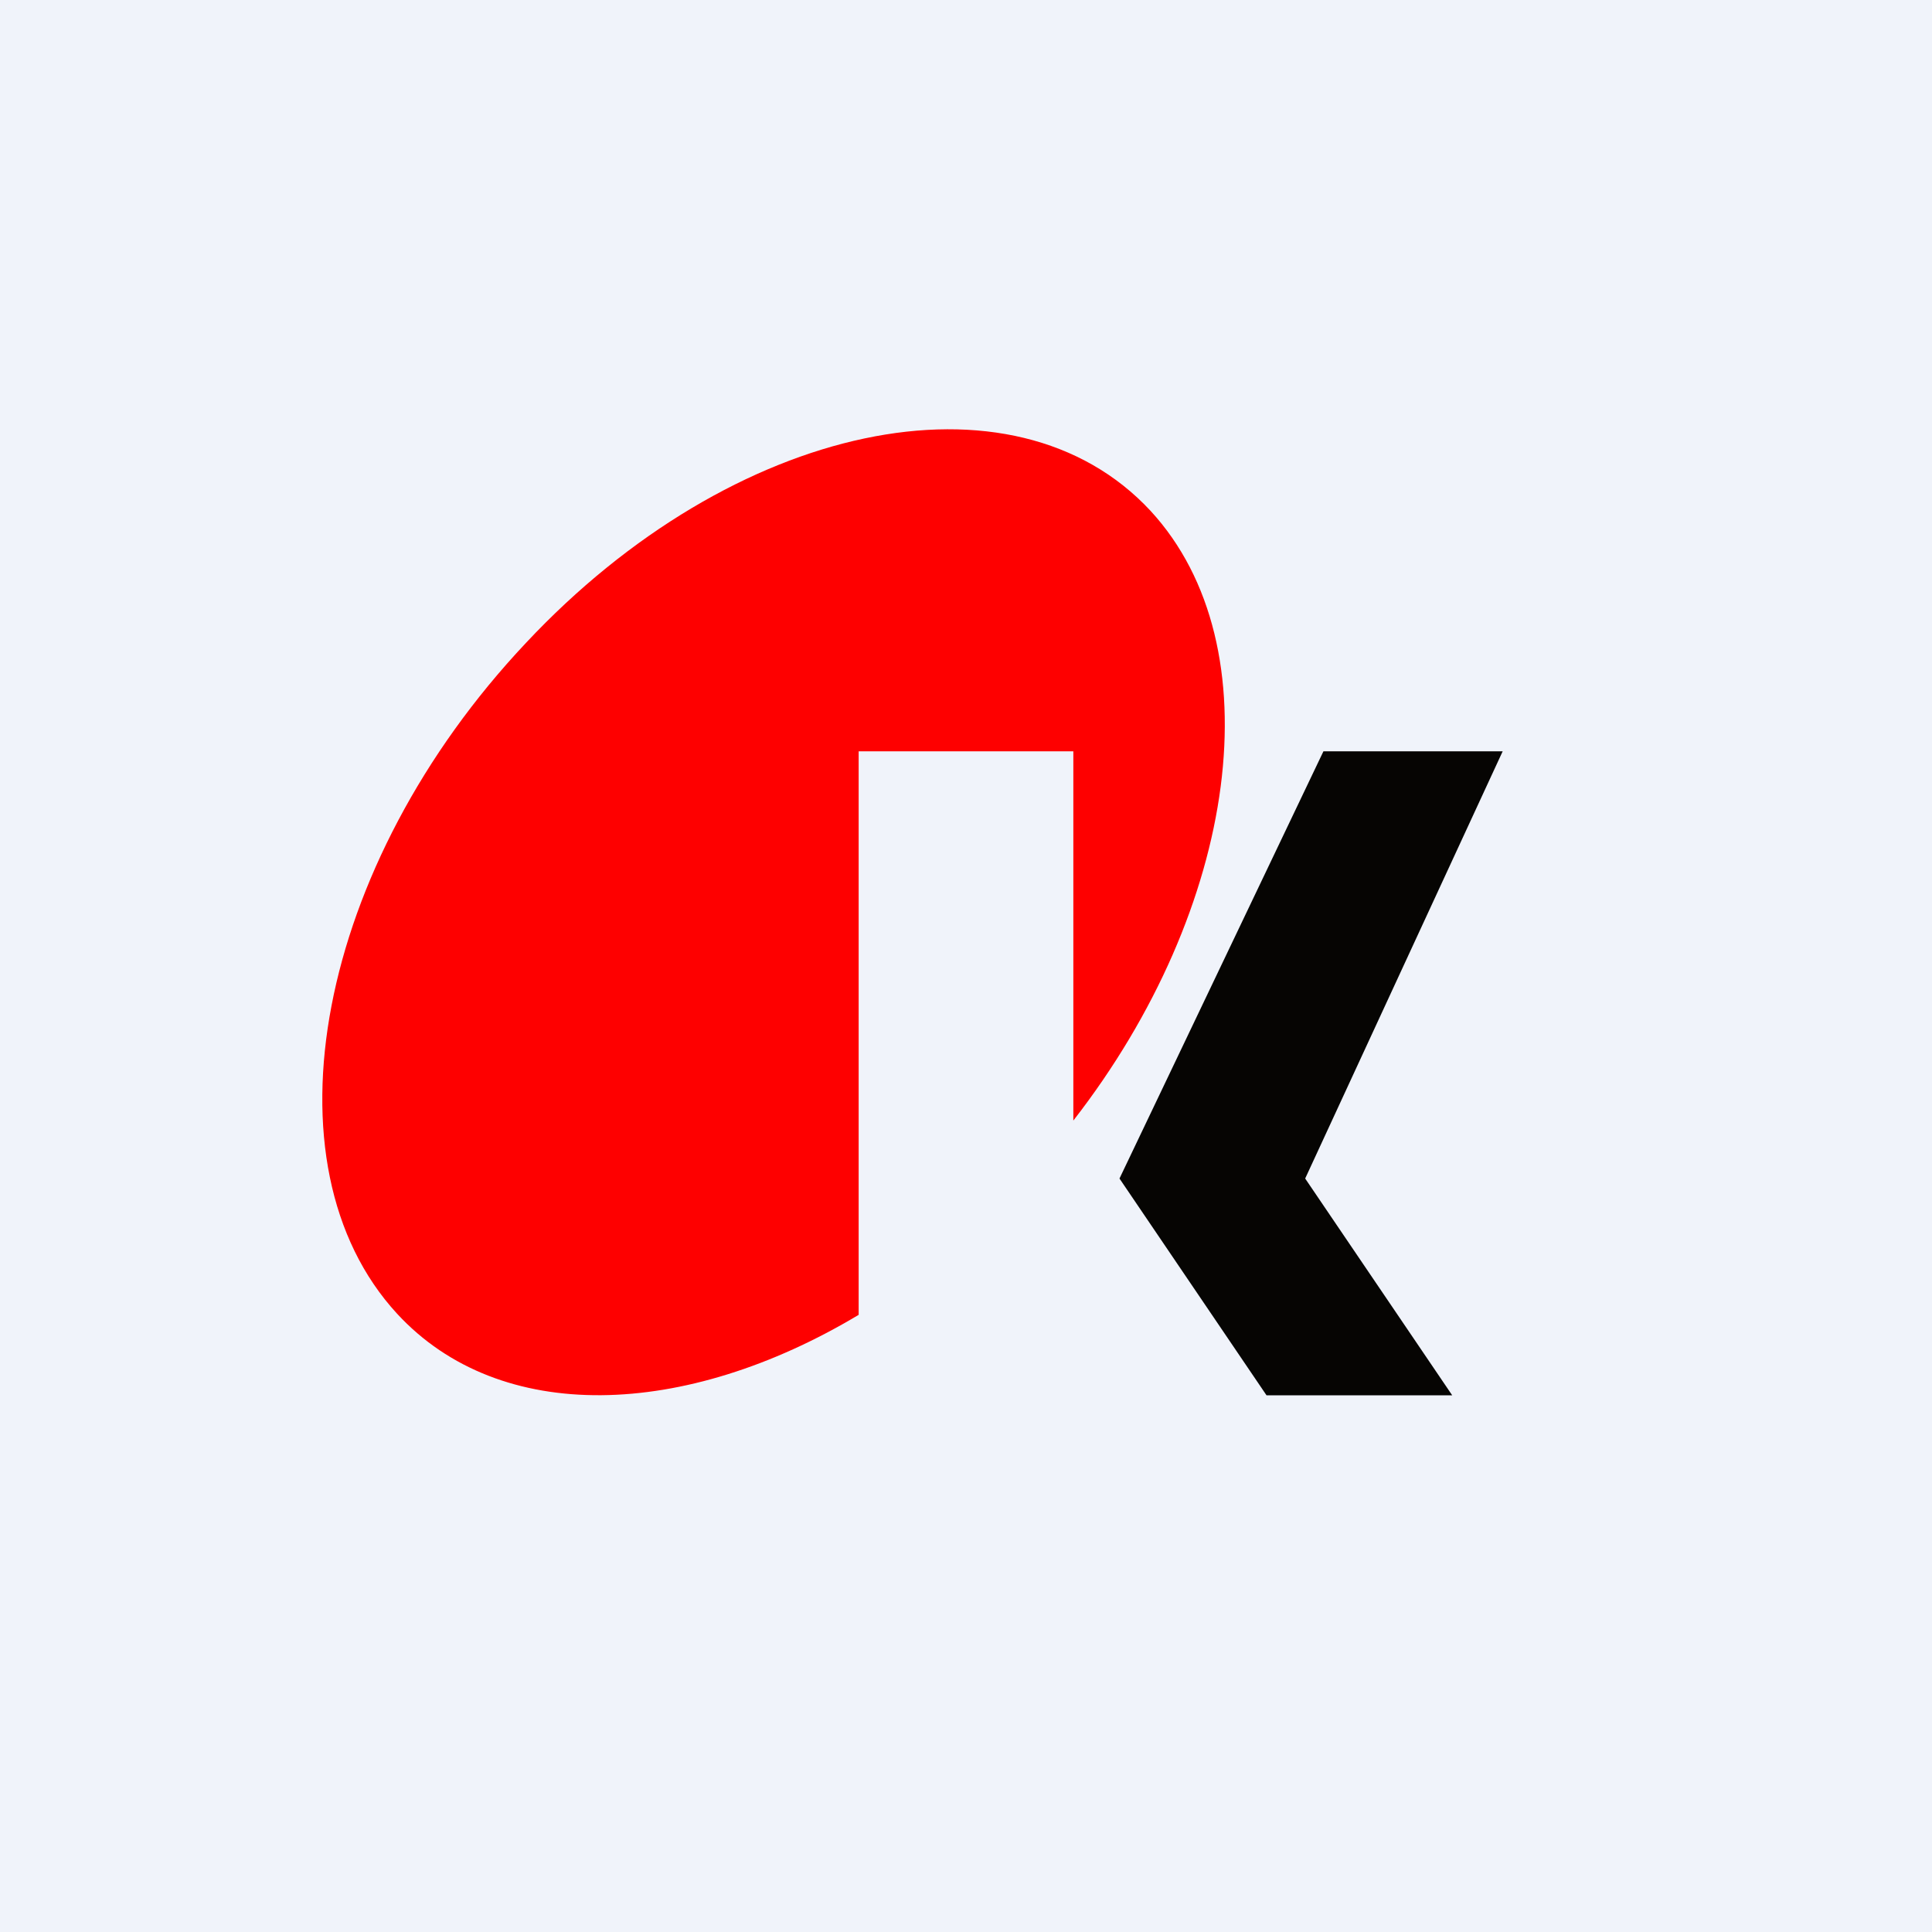
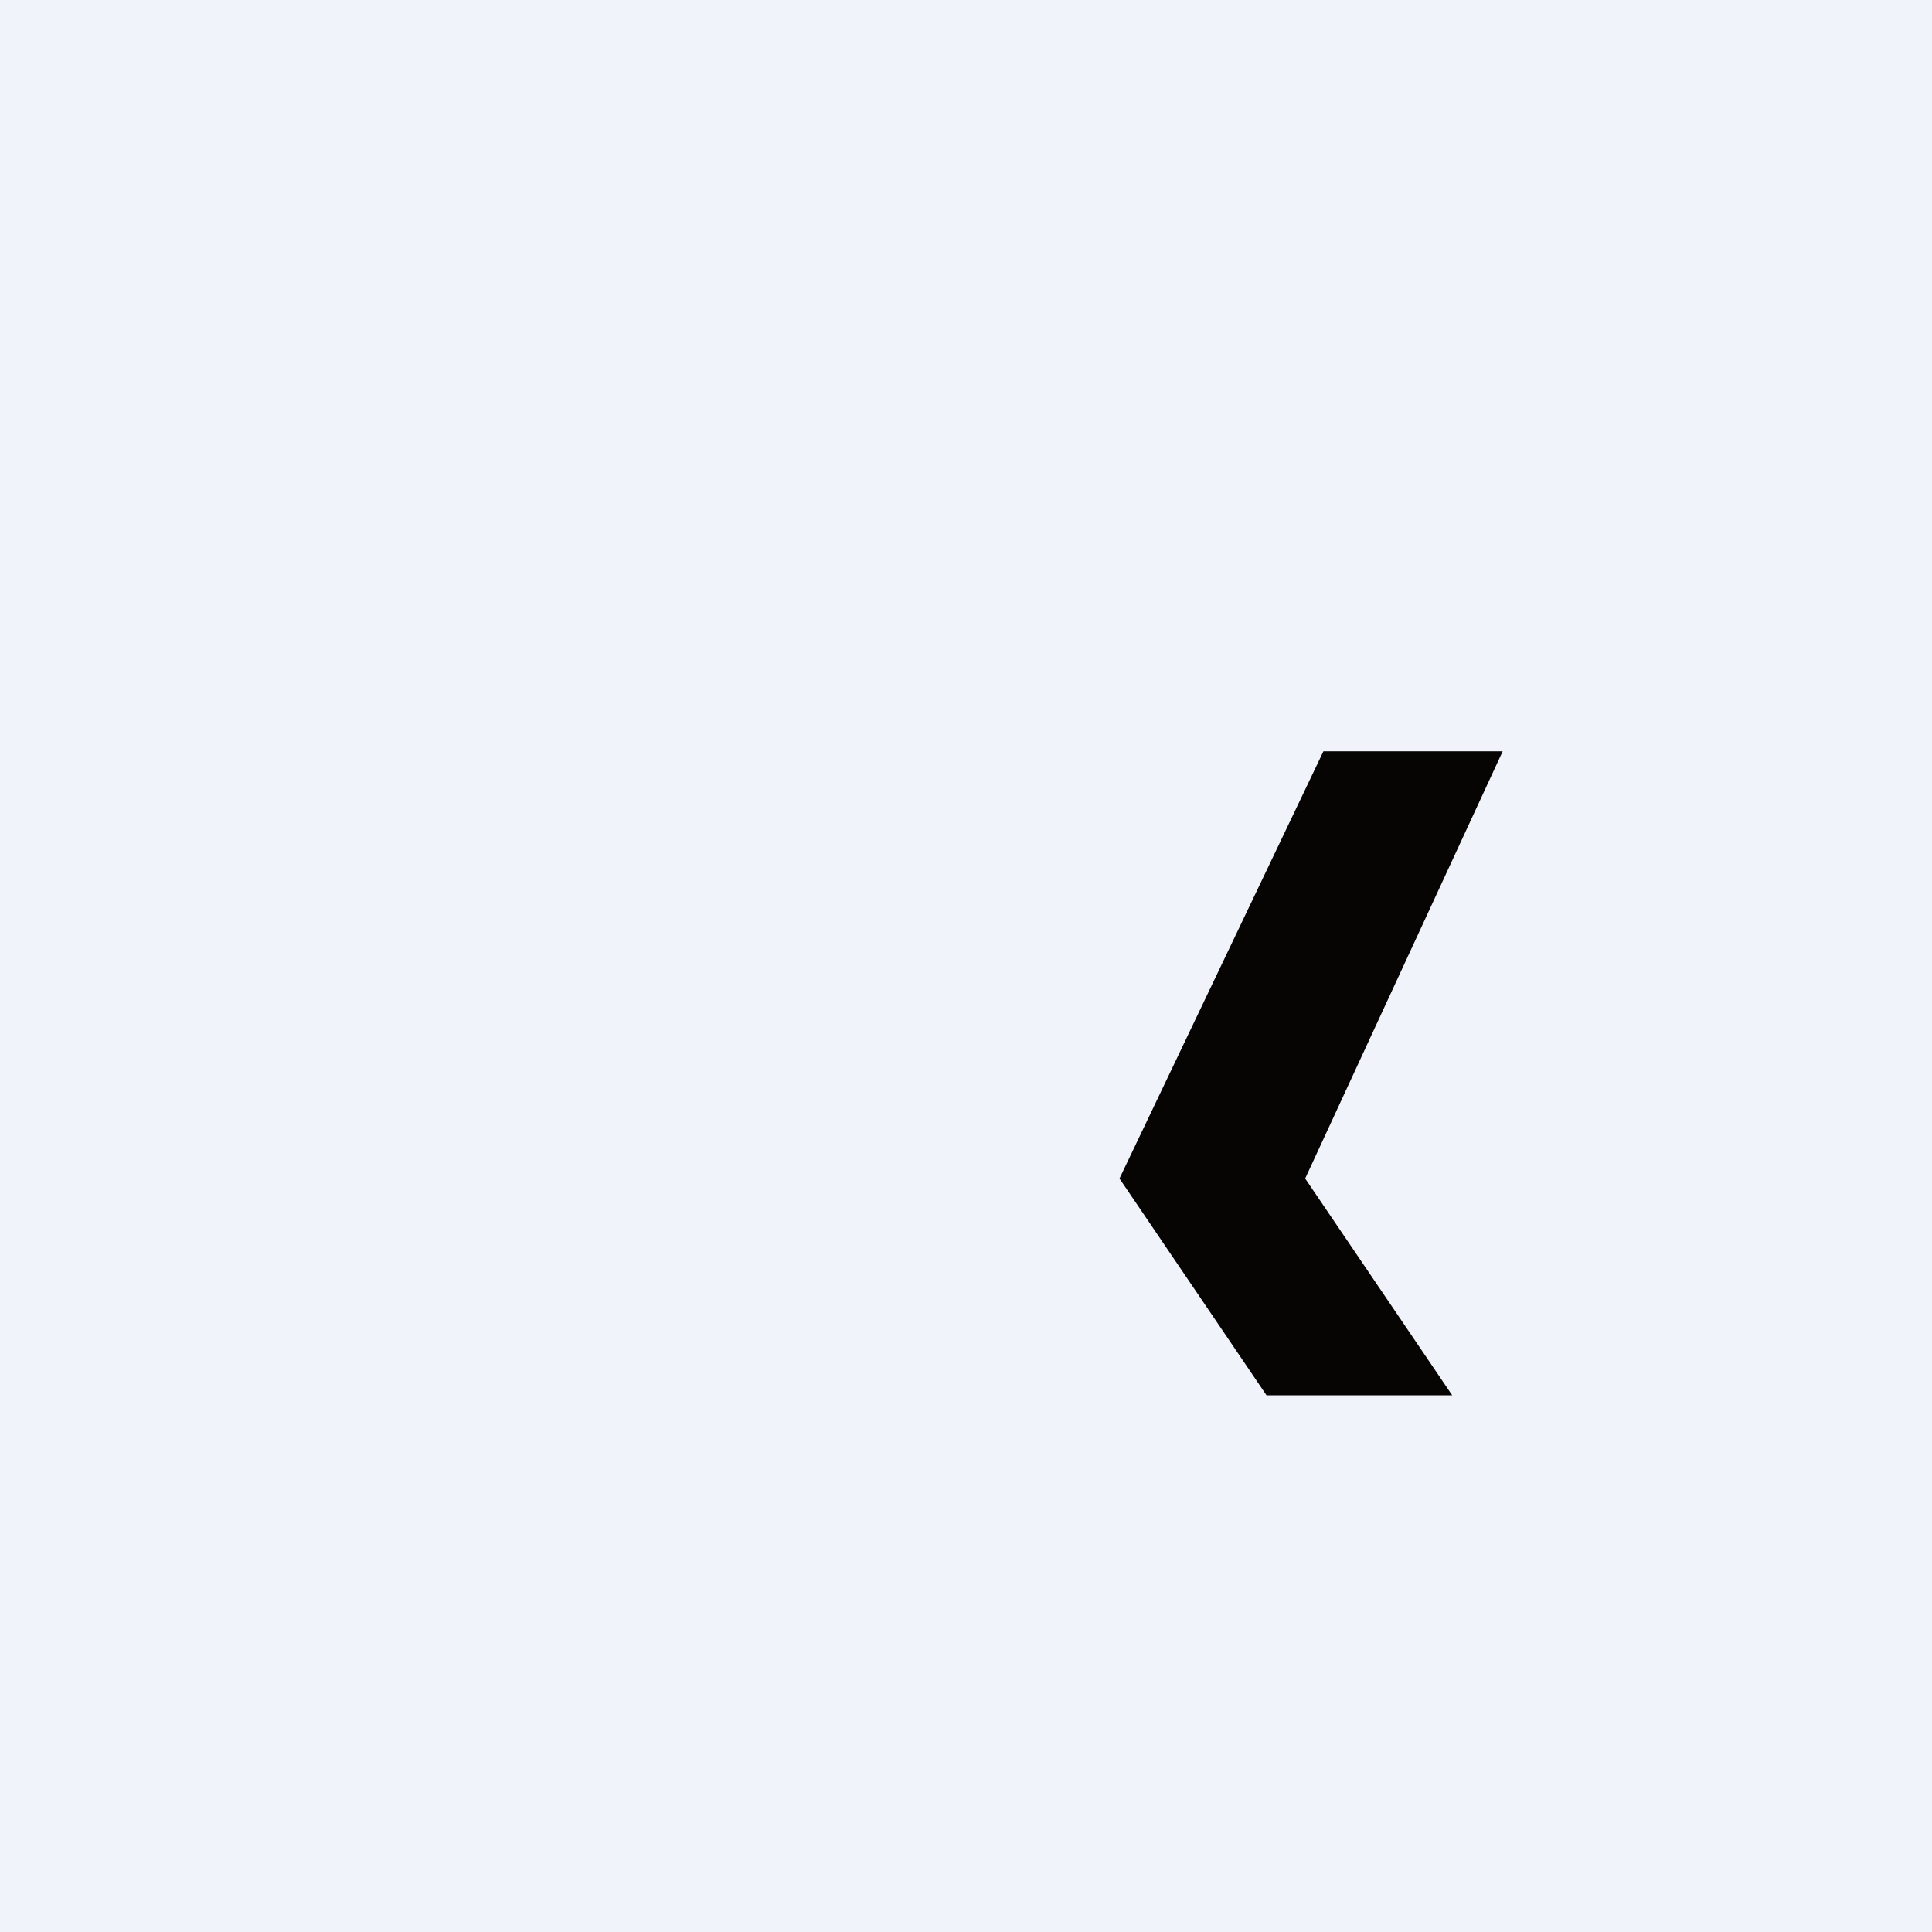
<svg xmlns="http://www.w3.org/2000/svg" width="18" height="18" viewBox="0 0 18 18">
  <path fill="#F0F3FA" d="M0 0h18v18H0z" />
-   <path d="M10 10.44V7H8v5.25c-1.62.97-3.34 1.03-4.3-.01-1.28-1.39-.75-4.18 1.2-6.25 1.93-2.06 4.54-2.61 5.82-1.23 1.16 1.26.82 3.7-.72 5.68Z" fill="#FE0000" />
  <path d="M14 7h-1.67l-1.9 3.98L11.8 13h1.73l-1.37-2.02L14 7Z" fill="#060503" />
</svg>